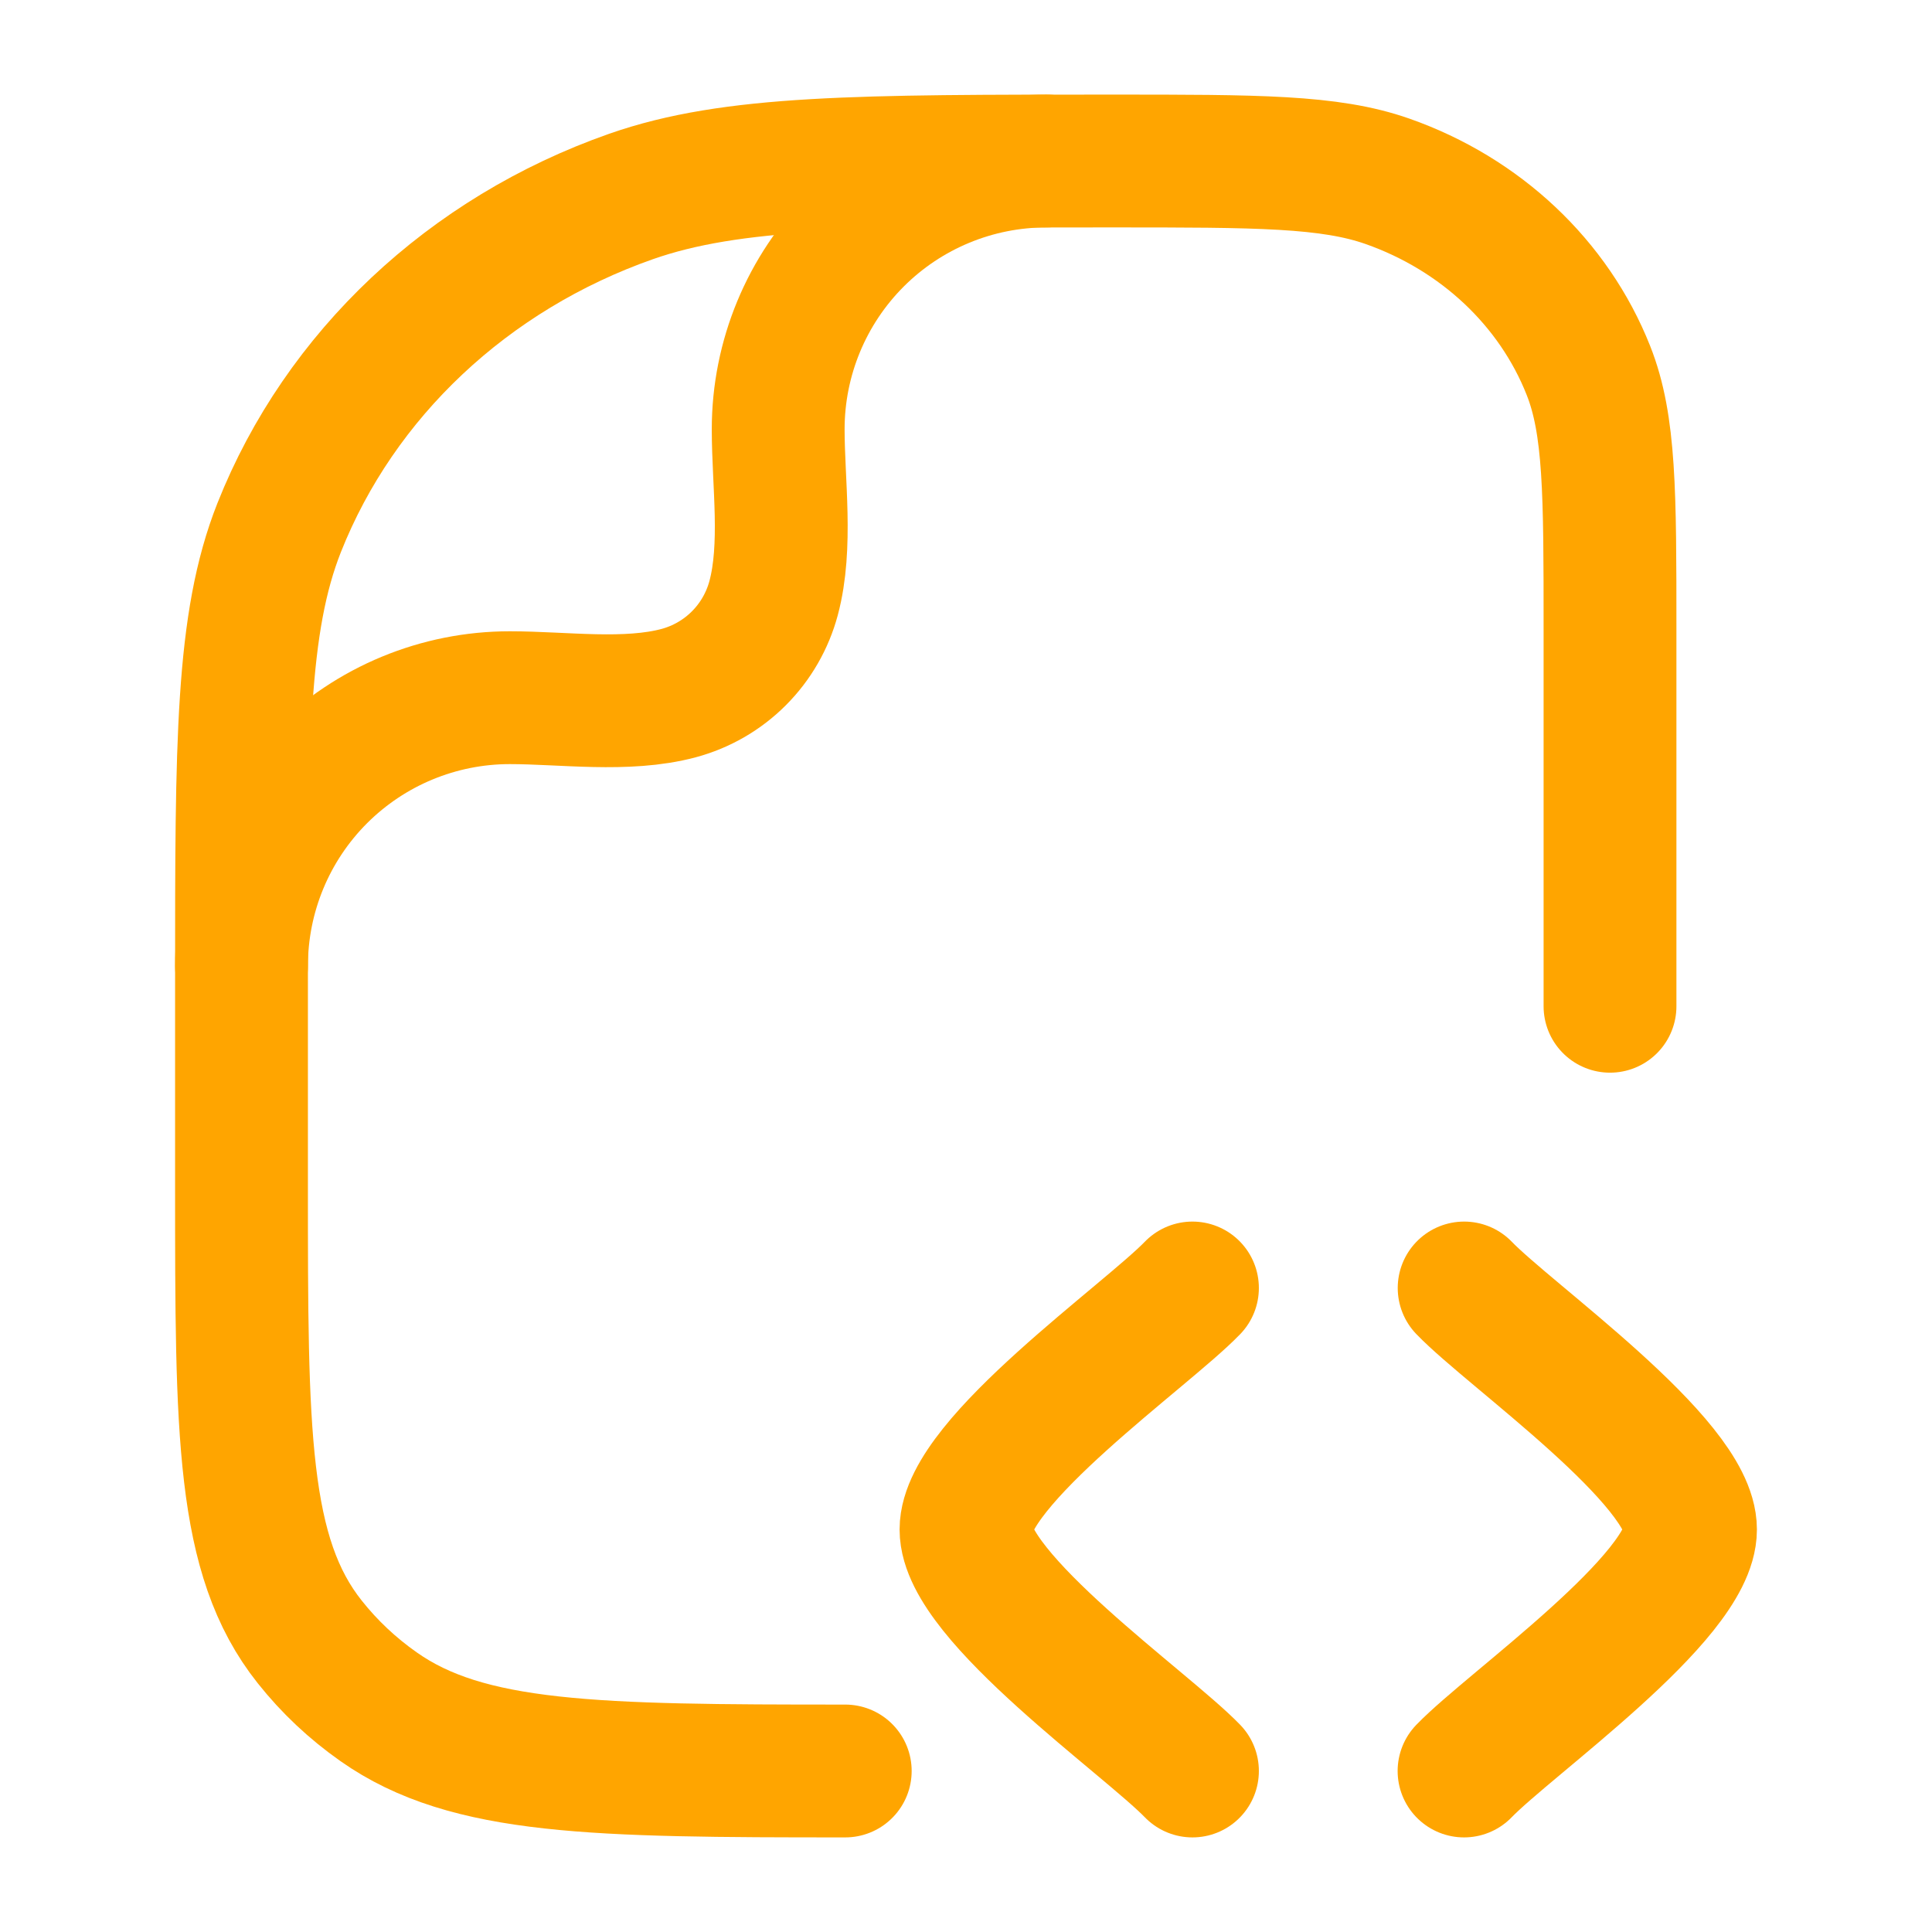
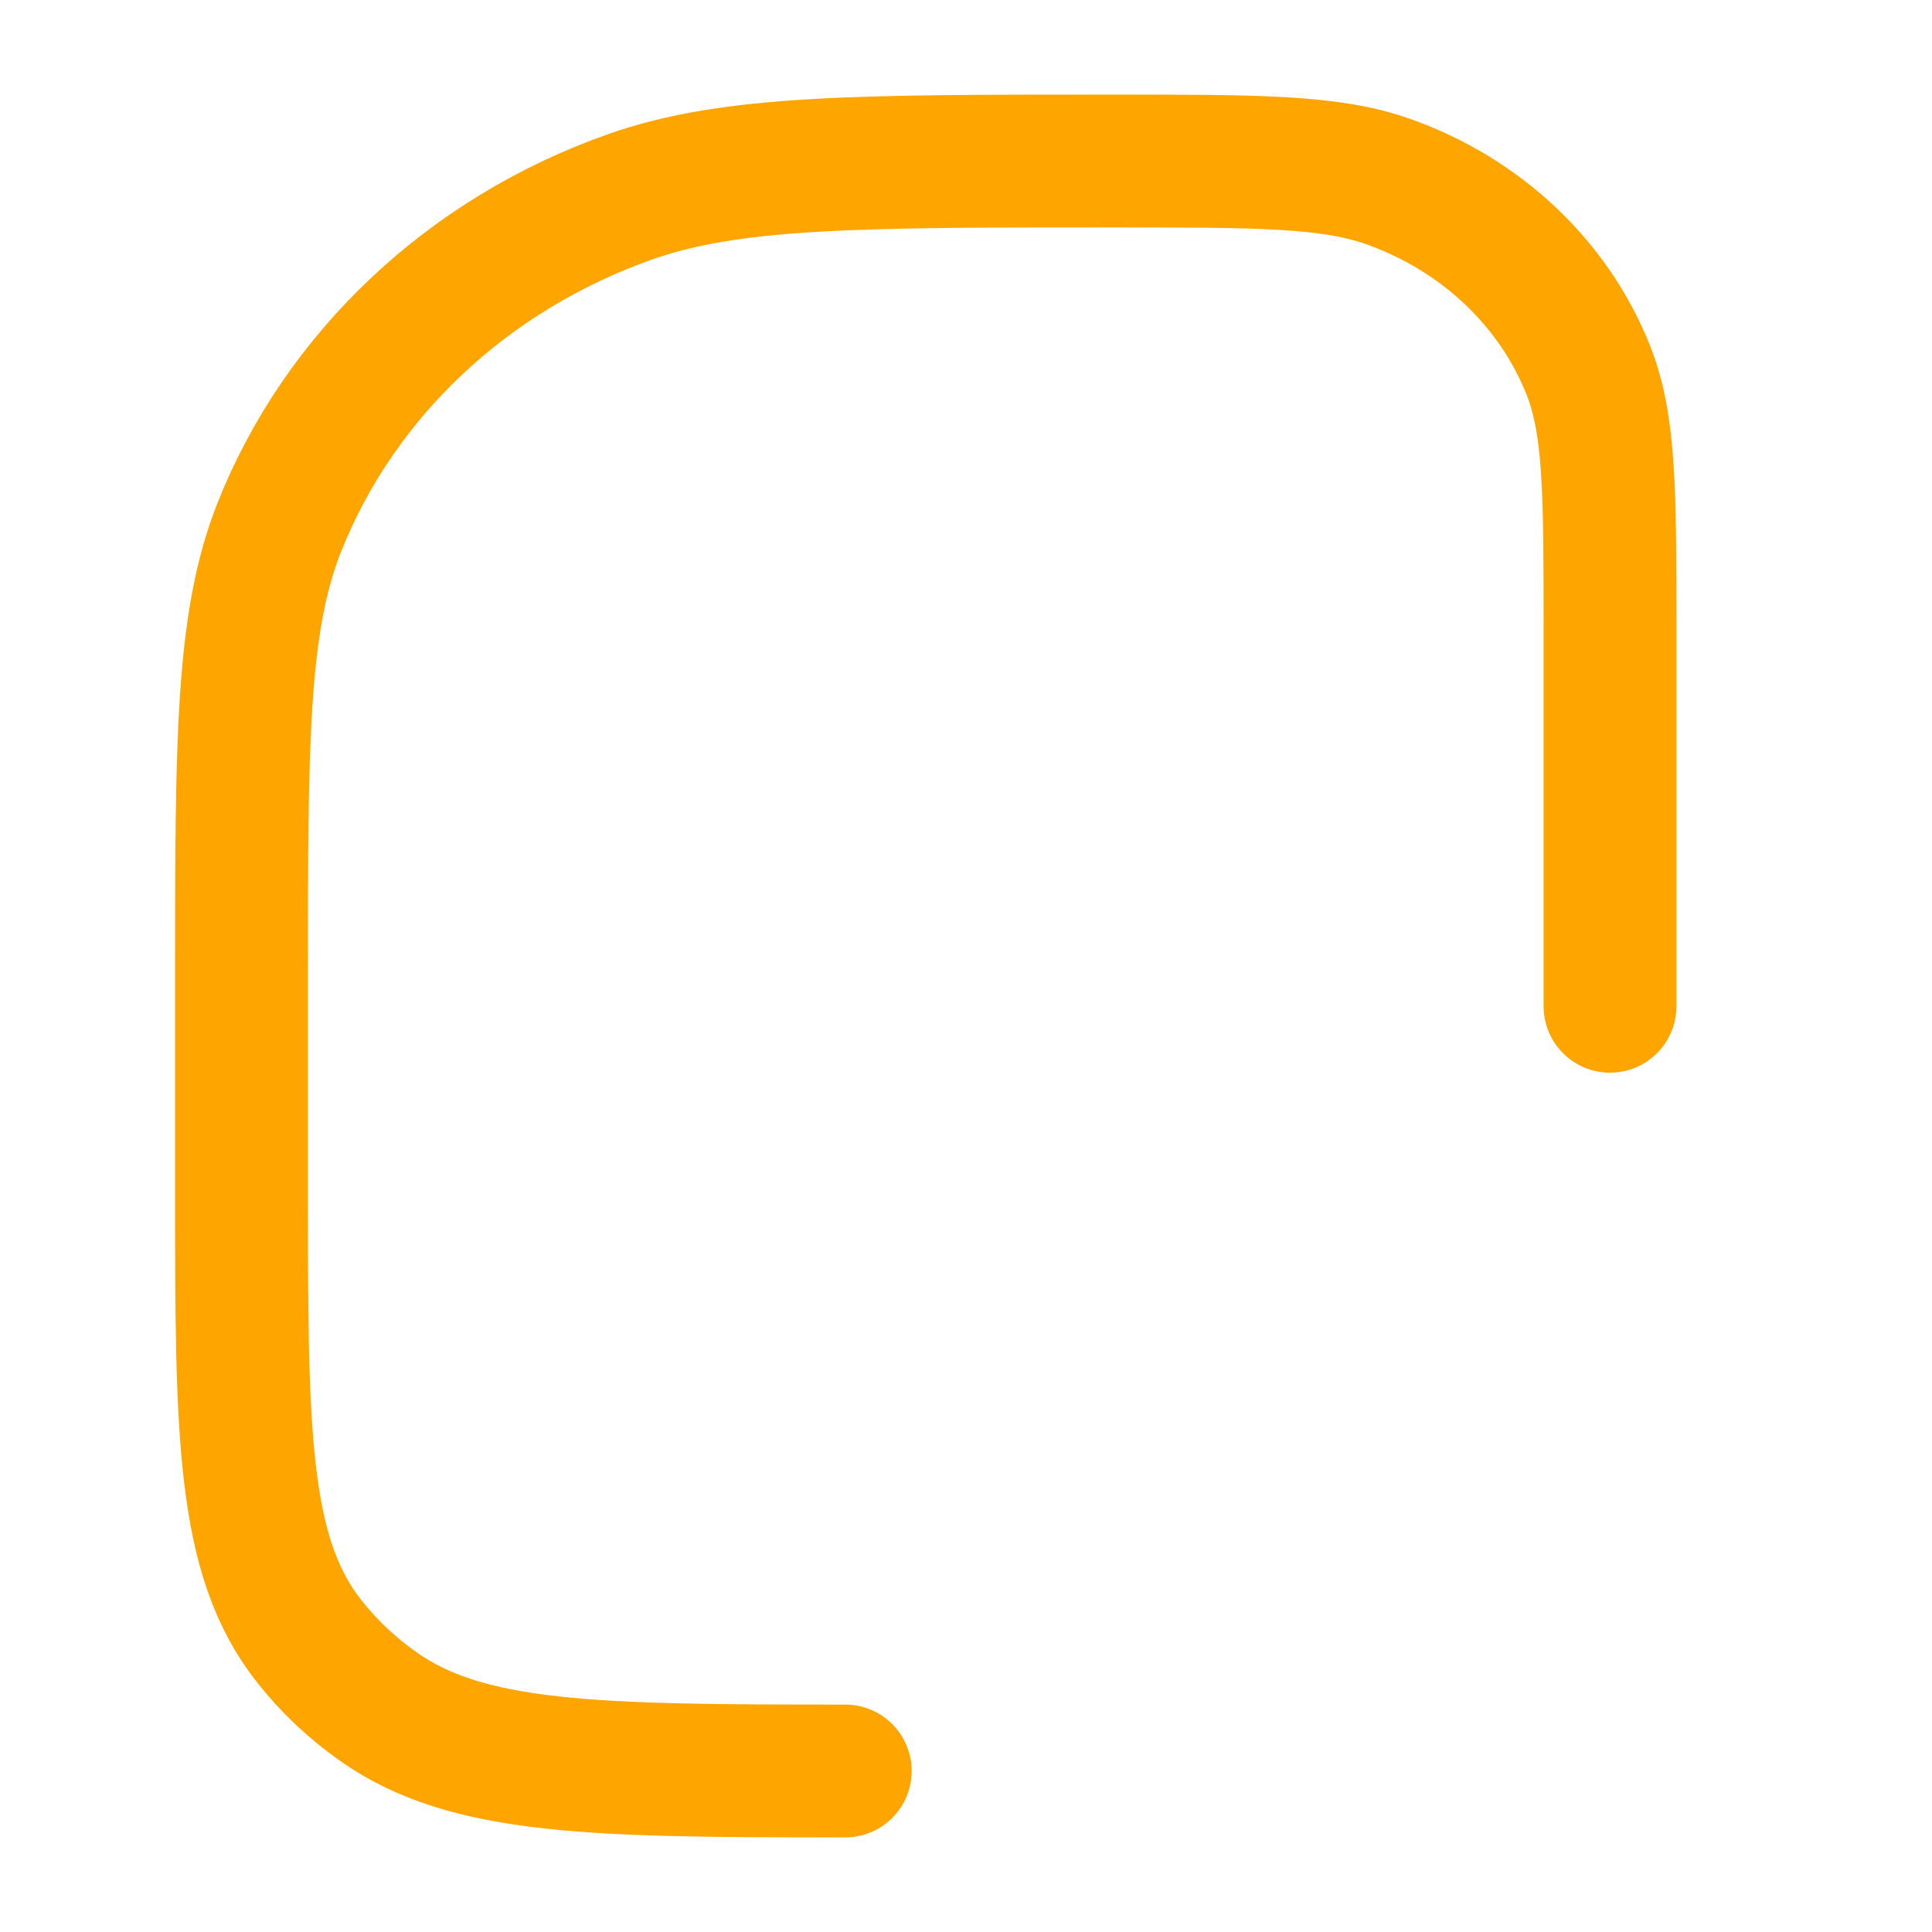
<svg xmlns="http://www.w3.org/2000/svg" width="80" height="80" viewBox="0 0 80 80" fill="none">
  <path d="M66.667 41.667V26.06C66.667 20.417 66.667 17.593 65.773 15.34C64.34 11.717 61.3 8.86 57.45 7.507C55.057 6.667 52.057 6.667 46.06 6.667C35.567 6.667 30.32 6.667 26.127 8.137C19.393 10.503 14.077 15.503 11.56 21.847C10 25.79 10 30.73 10 40.607V49.09C10 59.323 10 64.437 12.827 67.99C13.64 69.014 14.59 69.909 15.677 70.673C19.367 73.273 24.633 73.333 35 73.333" stroke="#FFA500" stroke-width="5.5" stroke-linecap="round" stroke-linejoin="round" />
-   <path d="M10 40C10 37.053 11.171 34.227 13.254 32.144C15.338 30.061 18.163 28.89 21.11 28.89C23.33 28.89 25.947 29.277 28.103 28.7C29.046 28.446 29.905 27.95 30.595 27.259C31.284 26.569 31.78 25.709 32.033 24.767C32.61 22.61 32.223 19.993 32.223 17.773C32.224 14.827 33.395 12.002 35.479 9.919C37.562 7.837 40.387 6.667 43.333 6.667M49.377 73.333C47.477 71.367 40 66.133 40 63.333C40 60.533 47.48 55.3 49.377 53.333M60.623 73.333C62.523 71.367 70 66.133 70 63.333C70 60.533 62.52 55.3 60.627 53.333" stroke="#FFA500" stroke-width="5.5" stroke-linecap="round" stroke-linejoin="round" />
</svg>